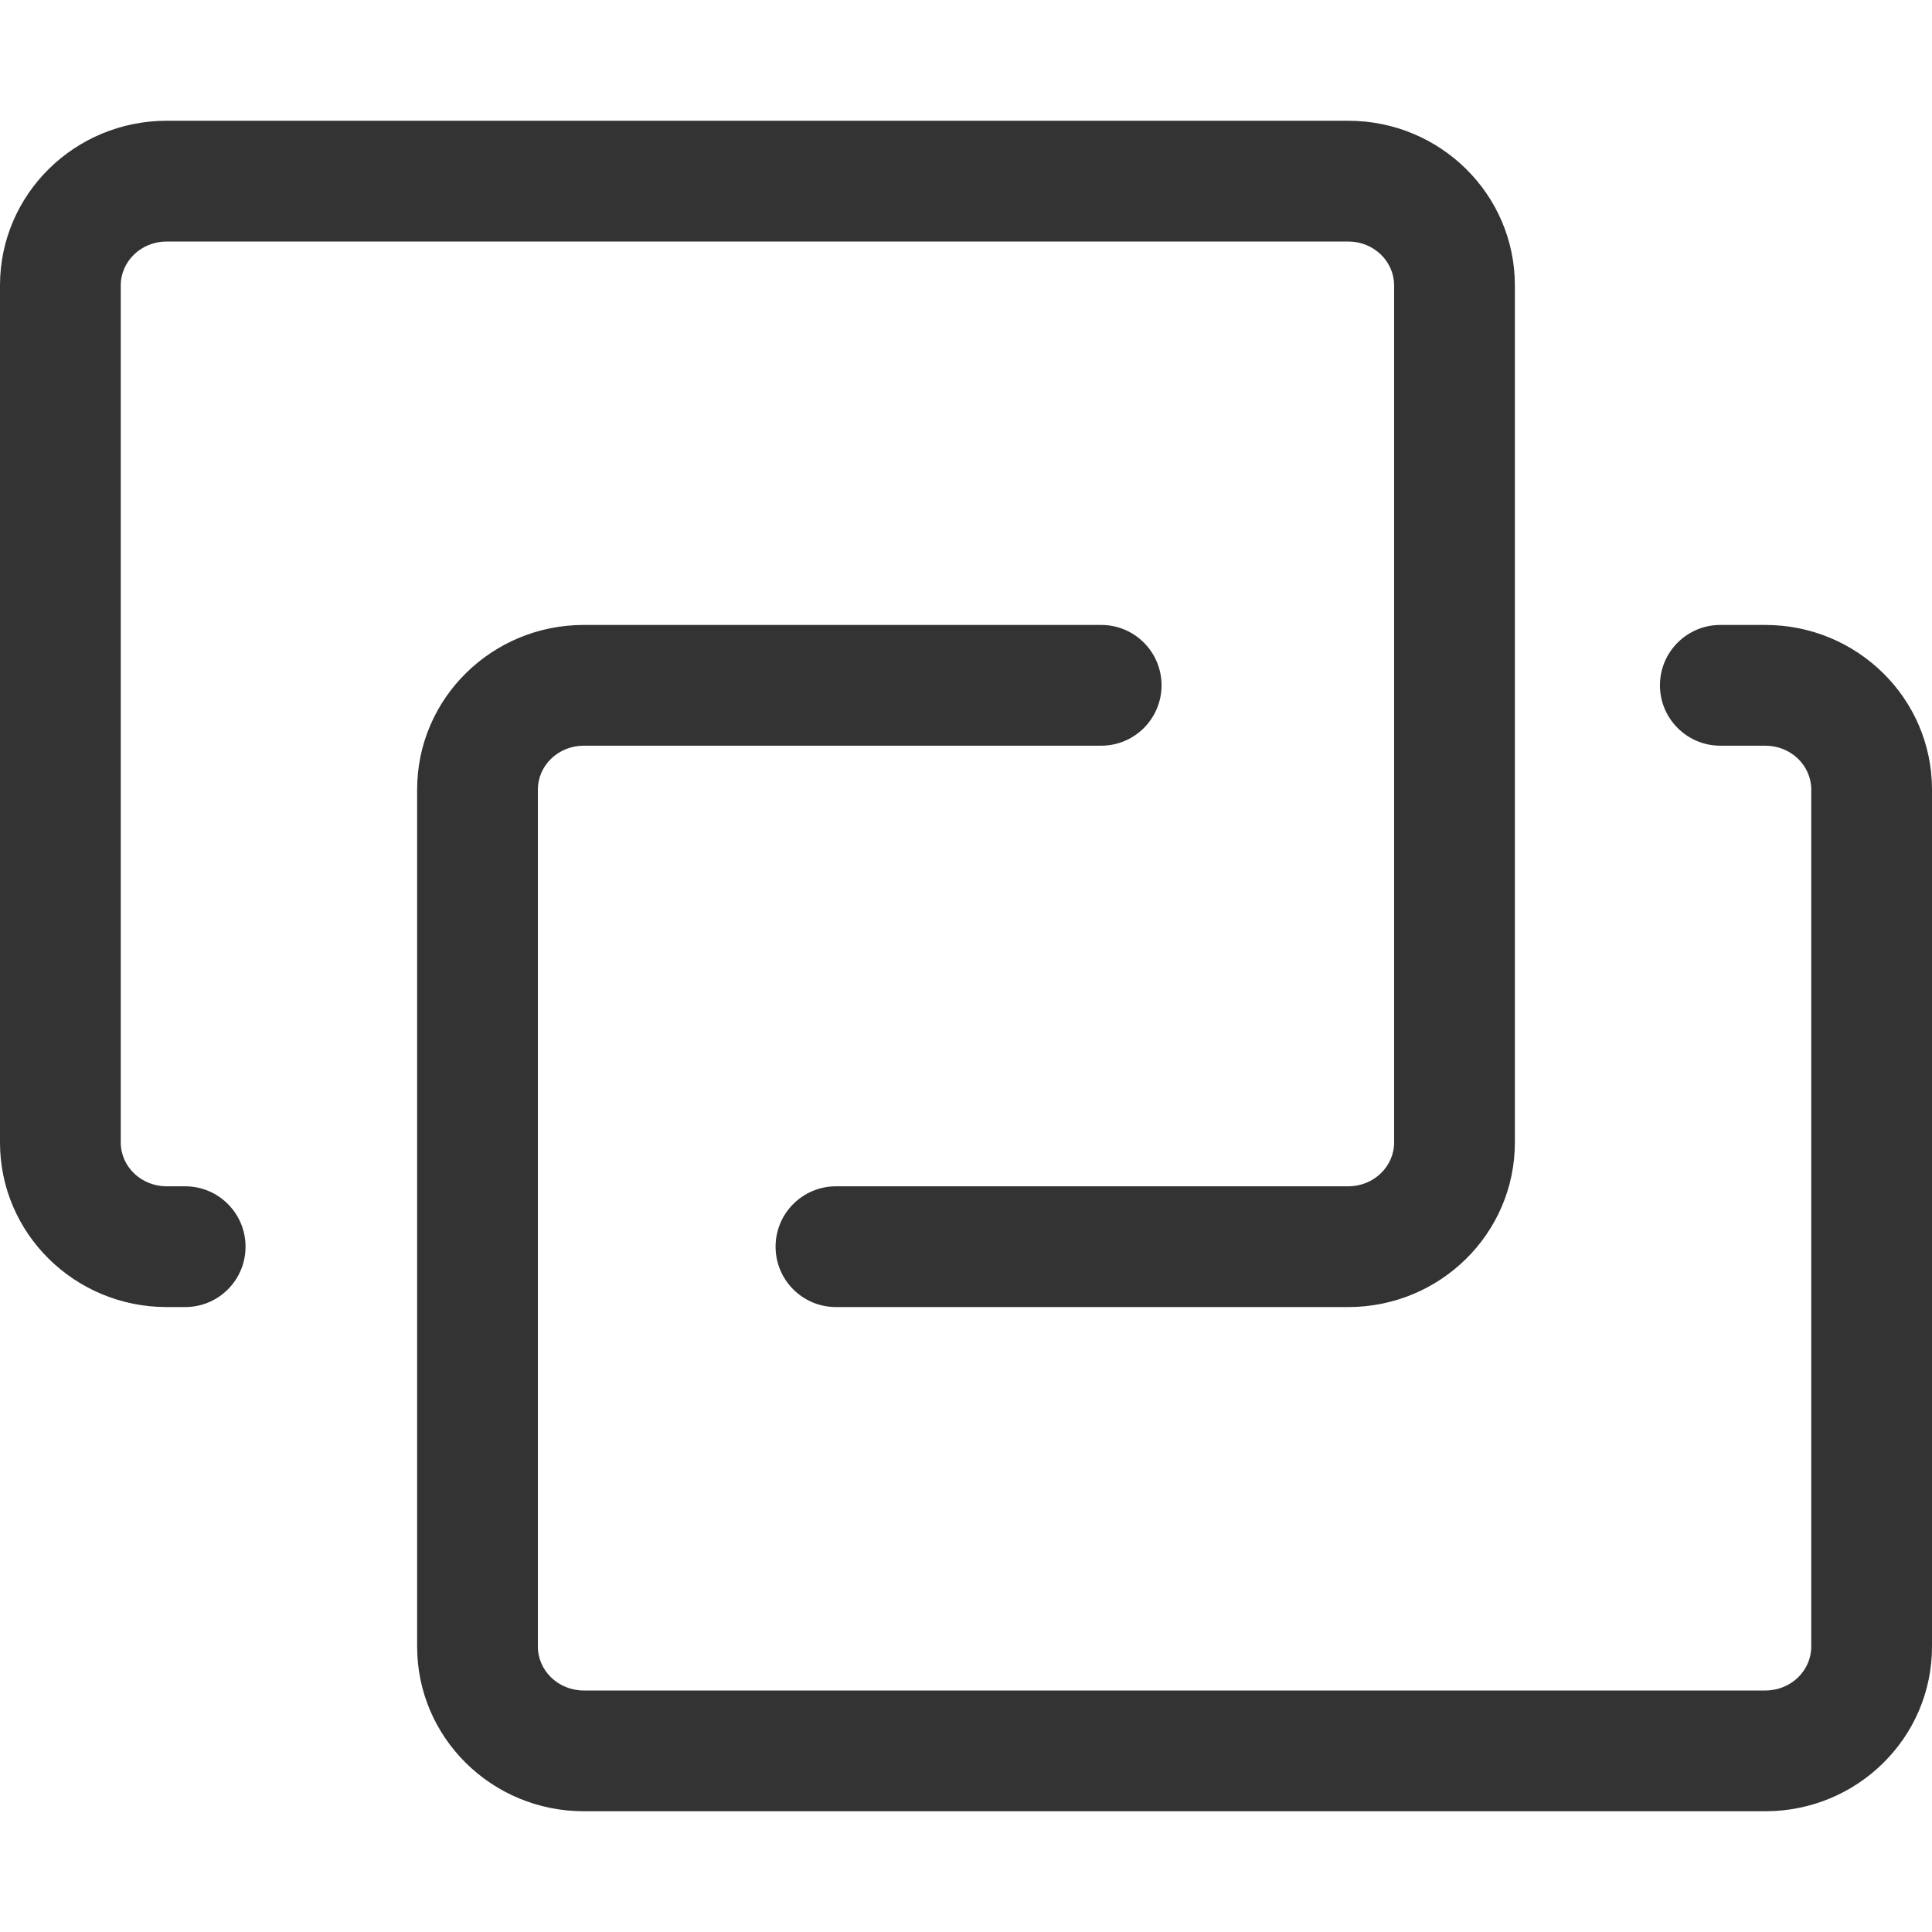
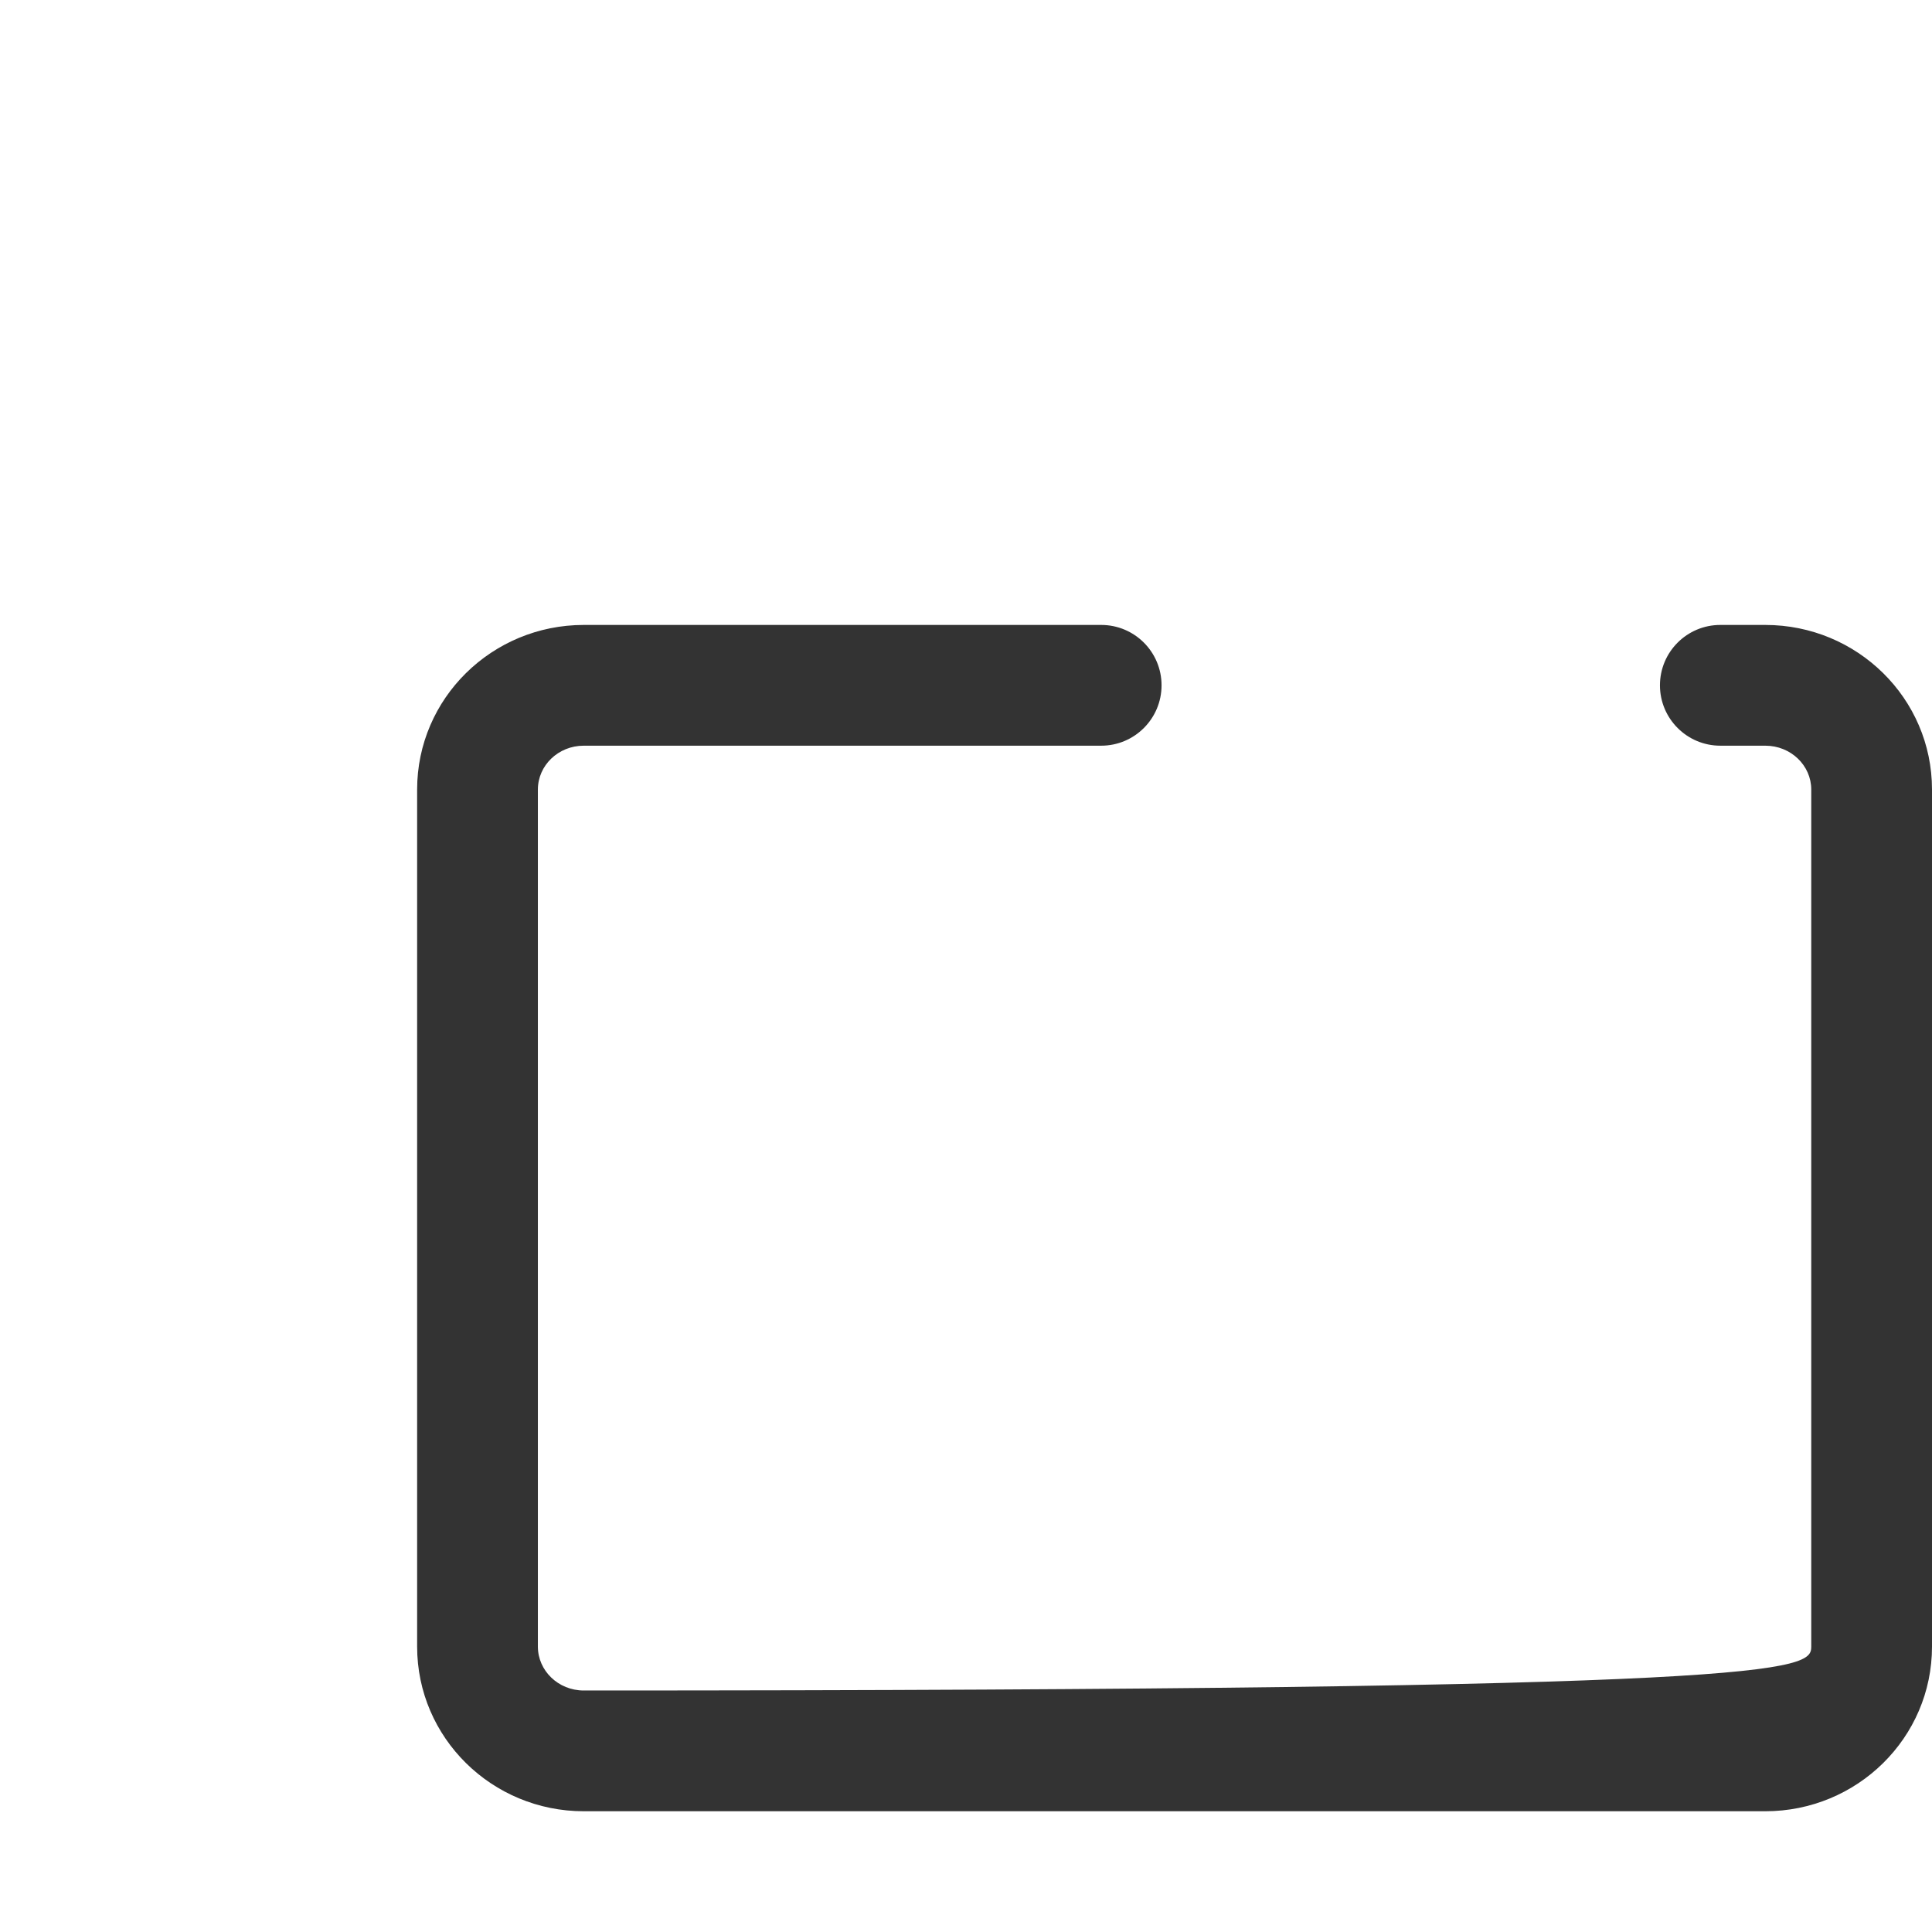
<svg xmlns="http://www.w3.org/2000/svg" width="32px" height="32px" viewBox="0 0 32 32" version="1.1">
  <title>nimble_normal</title>
  <g id="页面-1" stroke="none" stroke-width="1" fill="none" fill-rule="evenodd">
    <g id="画板" transform="translate(-133, -584)" fill="#333333" fill-rule="nonzero">
      <g id="编组-5" transform="translate(133, 584)">
        <g id="编组-17" transform="translate(1, 3)">
-           <path d="M21.331,-1 C22.851,-1 24.091,0.216 24.091,1.727 L24.091,15.923 C24.091,17.433 22.851,18.649 21.331,18.649 L12.846,18.649 C12.294,18.649 11.846,18.202 11.846,17.649 C11.846,17.097 12.294,16.649 12.846,16.649 L21.331,16.649 C21.755,16.649 22.091,16.32 22.091,15.923 L22.091,1.727 C22.091,1.33 21.755,1 21.331,1 L1.761,1 C1.336,1 1,1.33 1,1.727 L1,15.923 C1,16.32 1.336,16.649 1.761,16.649 L2.067,16.649 C2.62,16.649 3.067,17.097 3.067,17.649 C3.067,18.202 2.62,18.649 2.067,18.649 L1.761,18.649 C0.24,18.649 -1,17.433 -1,15.923 L-1,1.727 C-1,0.216 0.24,-1 1.761,-1 L21.331,-1 Z" id="路径" />
-           <path d="M17.239,7.351 C17.791,7.351 18.239,7.798 18.239,8.351 C18.239,8.903 17.791,9.351 17.239,9.351 L8.669,9.351 C8.245,9.351 7.909,9.68 7.909,10.077 L7.909,24.273 C7.909,24.67 8.245,25 8.669,25 L28.239,25 C28.664,25 29,24.67 29,24.273 L29,10.077 C29,9.68 28.664,9.351 28.239,9.351 L27.494,9.351 C26.942,9.351 26.494,8.903 26.494,8.351 C26.494,7.798 26.942,7.351 27.494,7.351 L28.239,7.351 C29.76,7.351 31,8.567 31,10.077 L31,24.273 C31,25.784 29.76,27 28.239,27 L8.669,27 C7.149,27 5.909,25.784 5.909,24.273 L5.909,10.077 C5.909,8.567 7.149,7.351 8.669,7.351 L17.239,7.351 Z" id="路径" />
+           <path d="M17.239,7.351 C17.791,7.351 18.239,7.798 18.239,8.351 C18.239,8.903 17.791,9.351 17.239,9.351 L8.669,9.351 C8.245,9.351 7.909,9.68 7.909,10.077 L7.909,24.273 C7.909,24.67 8.245,25 8.669,25 C28.664,25 29,24.67 29,24.273 L29,10.077 C29,9.68 28.664,9.351 28.239,9.351 L27.494,9.351 C26.942,9.351 26.494,8.903 26.494,8.351 C26.494,7.798 26.942,7.351 27.494,7.351 L28.239,7.351 C29.76,7.351 31,8.567 31,10.077 L31,24.273 C31,25.784 29.76,27 28.239,27 L8.669,27 C7.149,27 5.909,25.784 5.909,24.273 L5.909,10.077 C5.909,8.567 7.149,7.351 8.669,7.351 L17.239,7.351 Z" id="路径" />
        </g>
      </g>
    </g>
  </g>
</svg>